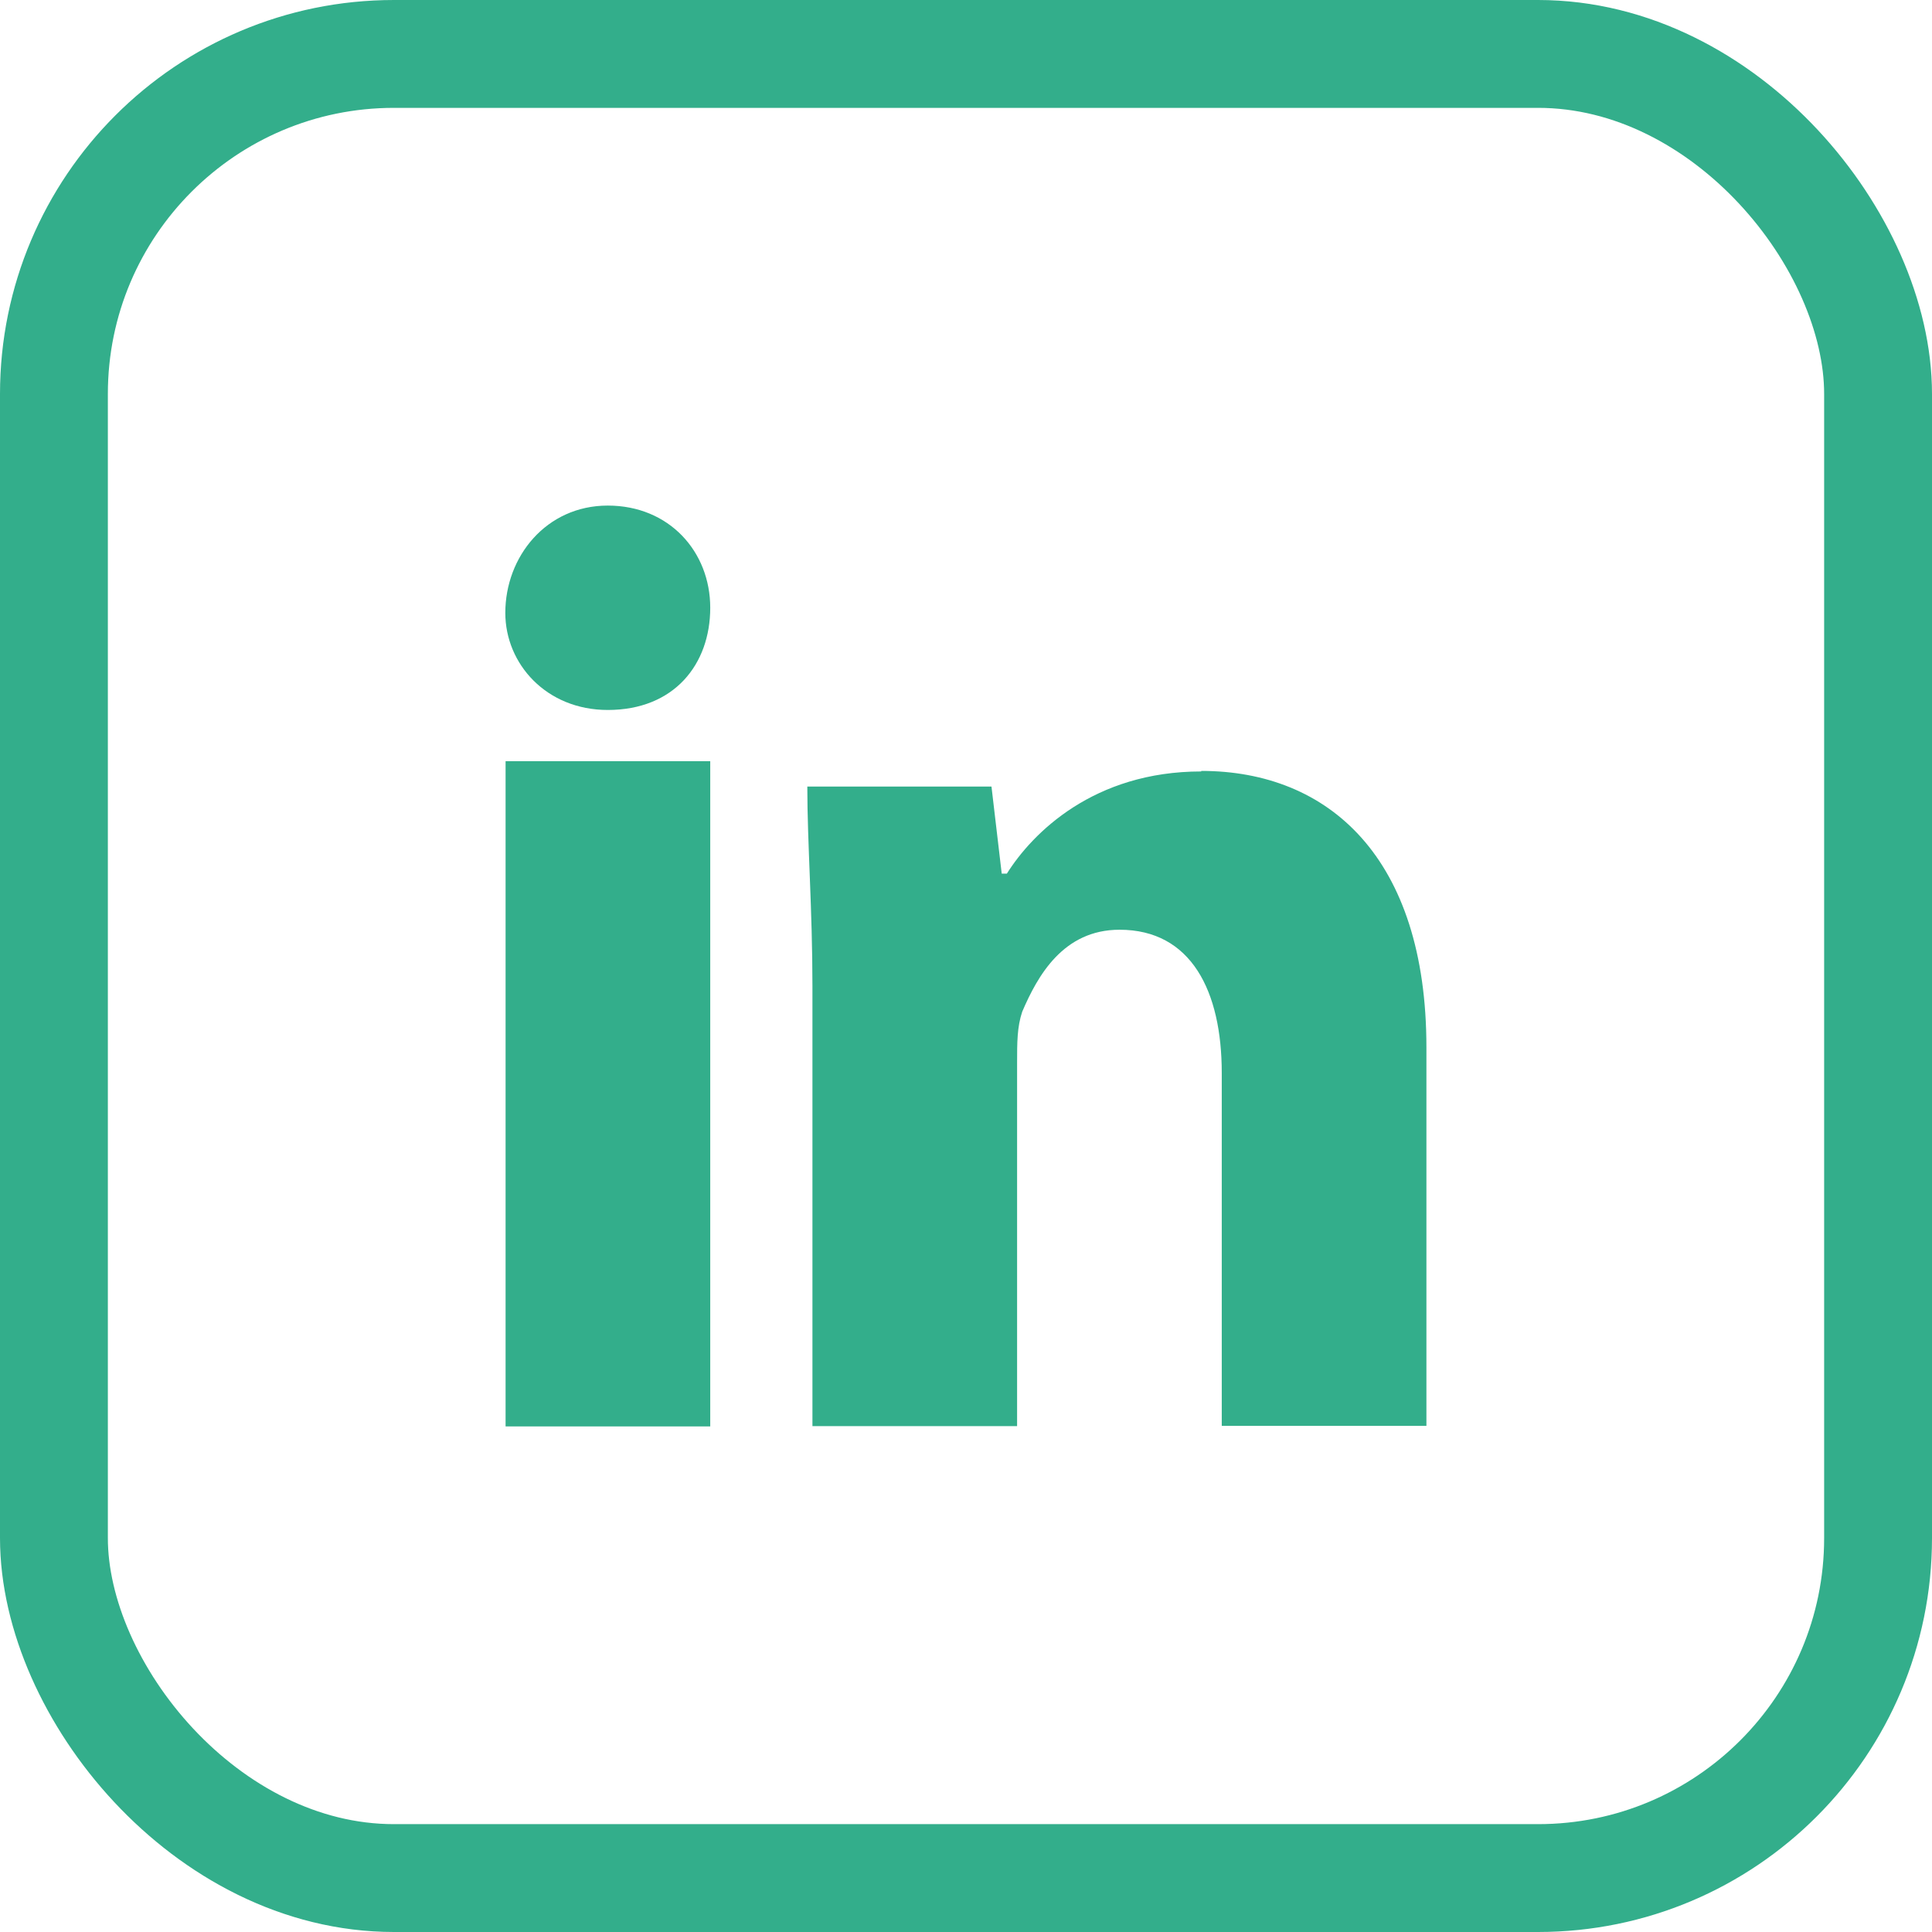
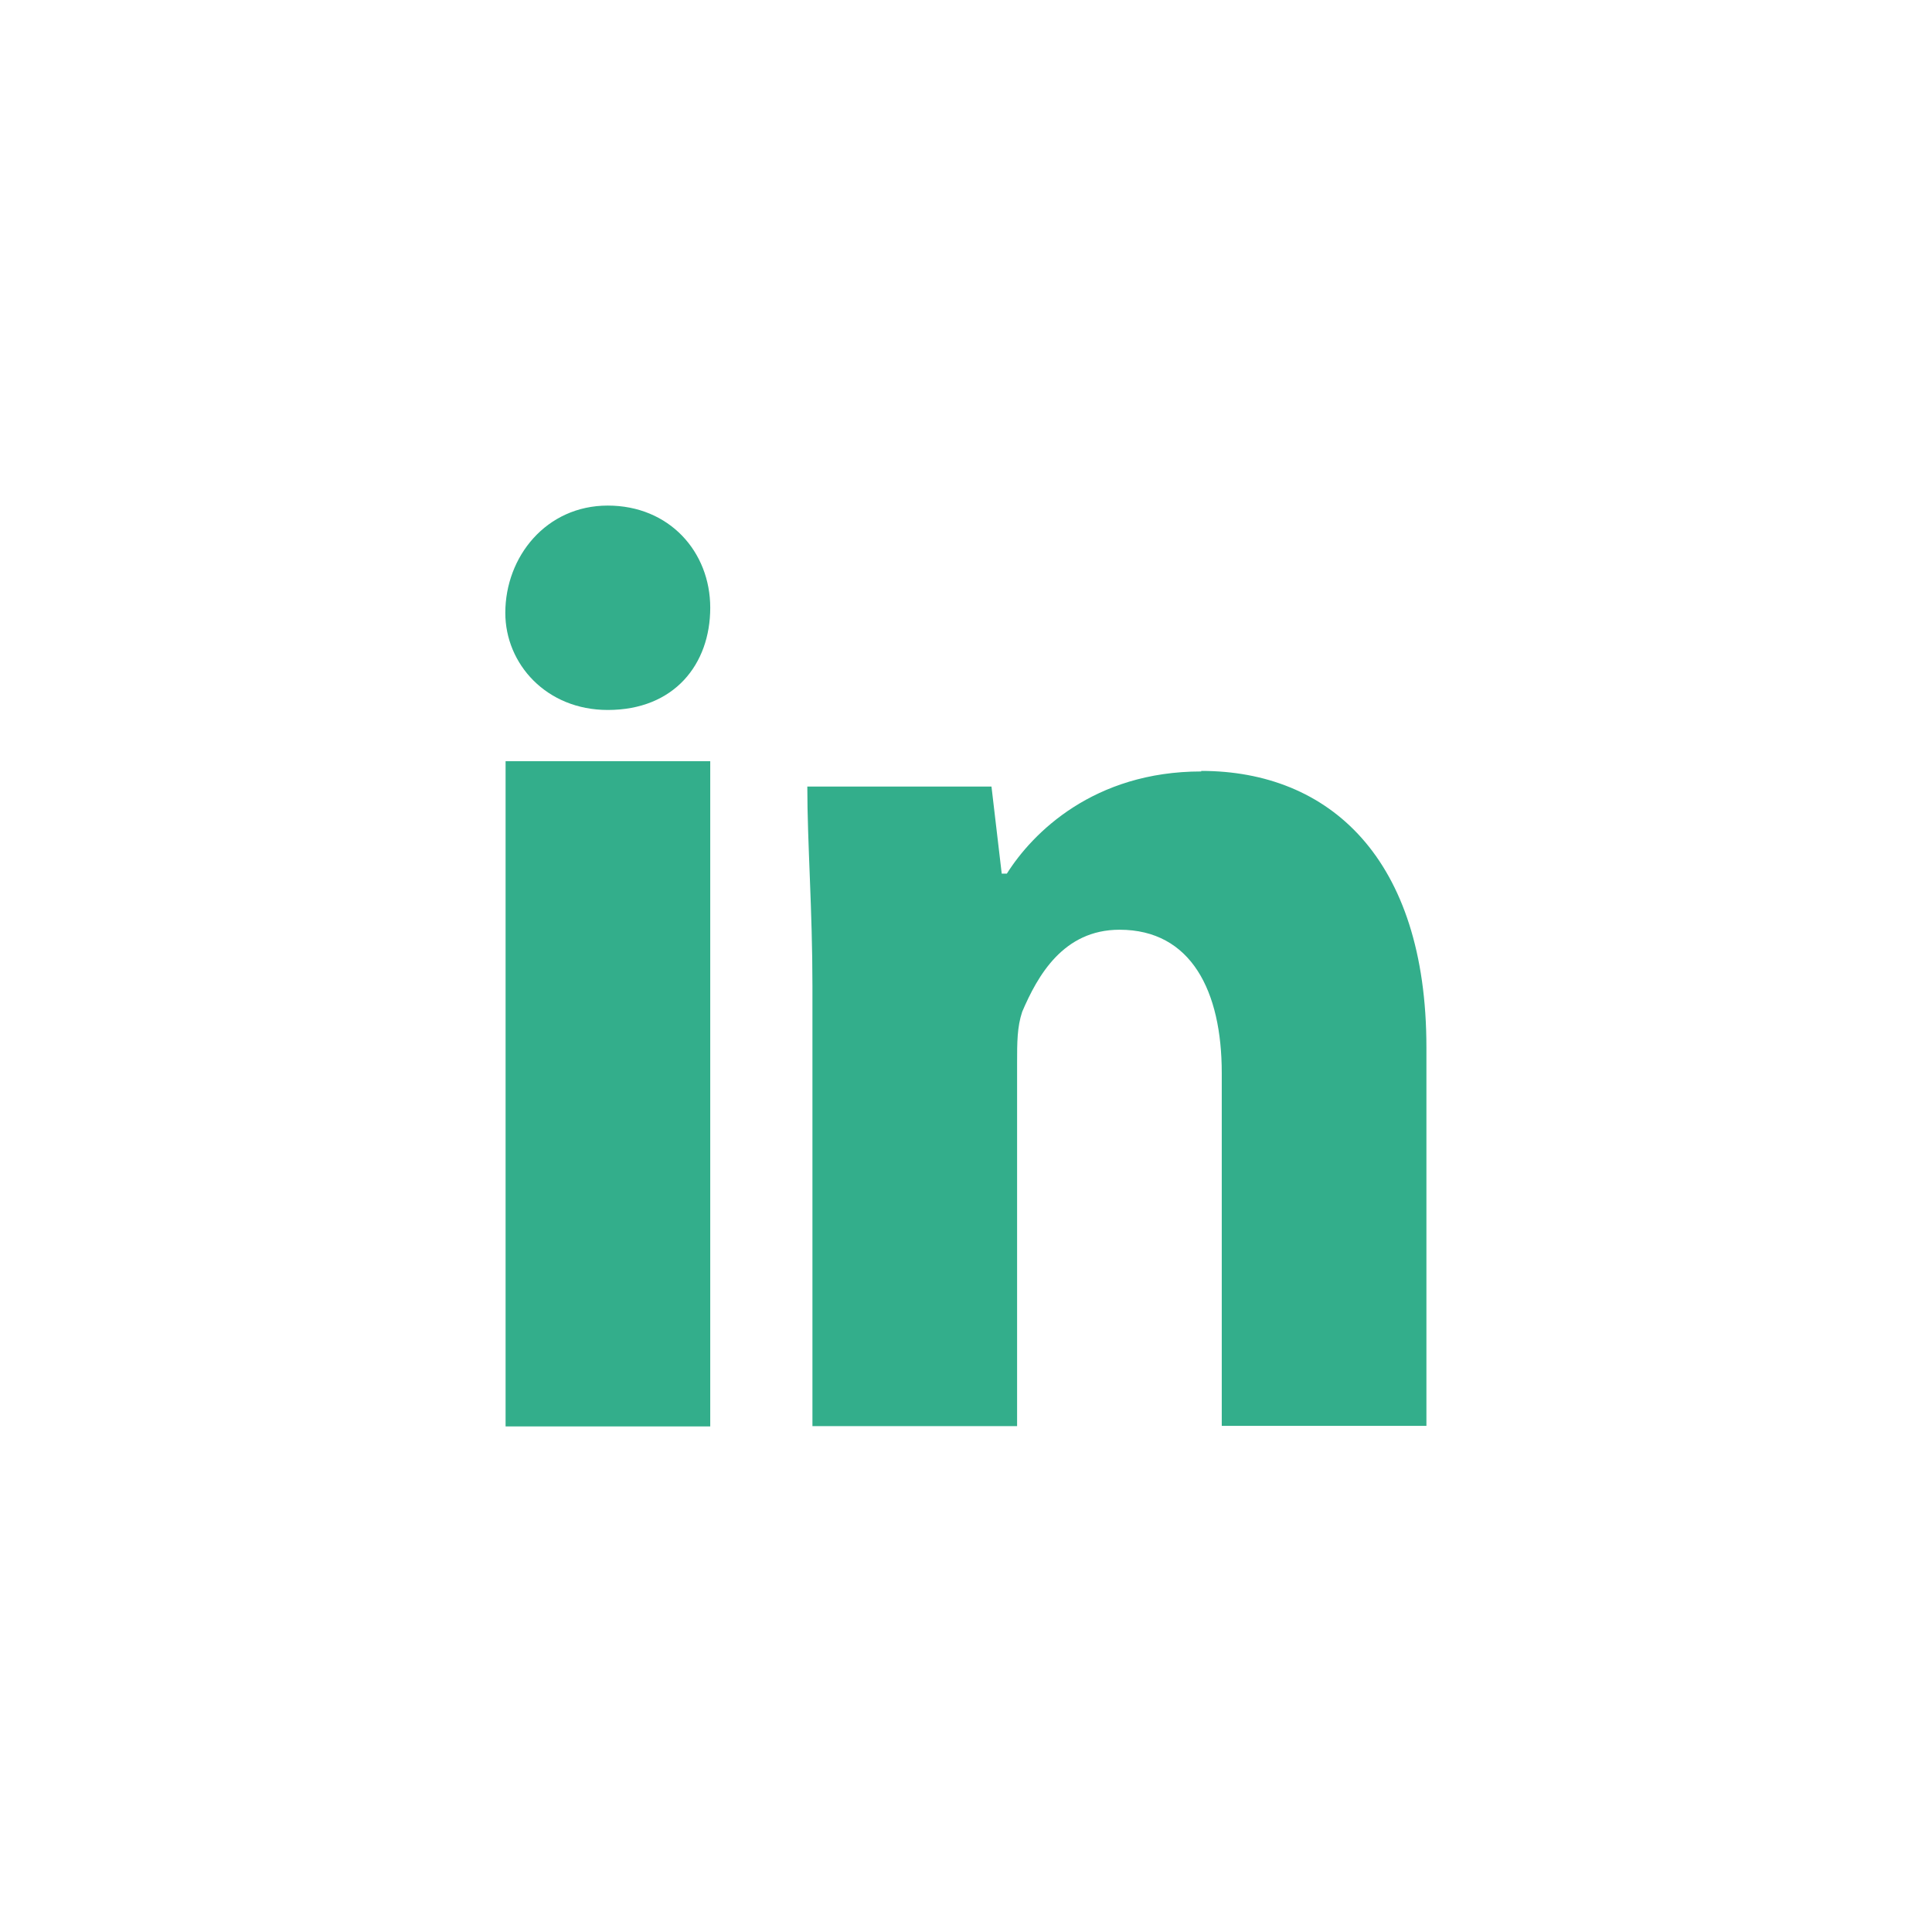
<svg xmlns="http://www.w3.org/2000/svg" id="Ebene_2" data-name="Ebene 2" viewBox="0 0 71.65 71.65">
  <defs>
    <style>
      .cls-1, .cls-2 {
        fill: none;
      }

      .cls-3 {
        clip-path: url(#clippath);
      }

      .cls-4 {
        fill: #33ae8b;
      }

      .cls-5 {
        clip-path: url(#clippath-1);
      }

      .cls-2 {
        stroke: #33ae8b;
        stroke-linecap: round;
        stroke-linejoin: round;
        stroke-width: 4px;
      }
    </style>
    <clipPath id="clippath">
      <rect class="cls-1" width="71.65" height="71.65" />
    </clipPath>
    <clipPath id="clippath-1">
      <rect class="cls-1" width="71.65" height="71.65" />
    </clipPath>
  </defs>
  <g id="Ebene_1-2" data-name="Ebene 1">
    <g>
      <g class="cls-3">
        <path class="cls-4" d="m26.34,22.54c0,2.09-1.33,3.79-3.8,3.79-2.28,0-3.8-1.71-3.8-3.6,0-2.09,1.52-3.98,3.8-3.98s3.8,1.71,3.8,3.79" />
      </g>
      <rect class="cls-4" x="18.75" y="28.23" width="7.59" height="24.67" />
      <g class="cls-5">
        <path class="cls-4" d="m44.55,28.61c-3.99,0-6.26,2.28-7.21,3.79h-.19l-.38-3.23h-6.83c0,2.09.19,4.56.19,7.4v16.32h7.59v-13.47c0-.76,0-1.33.19-1.9.57-1.33,1.52-3.04,3.61-3.04,2.66,0,3.79,2.28,3.79,5.31v13.09h7.59v-14.04c0-7.02-3.61-10.25-8.35-10.25" />
-         <rect class="cls-2" x="2" y="2" width="67.65" height="67.65" rx="12.61" ry="12.61" />
      </g>
    </g>
  </g>
</svg>